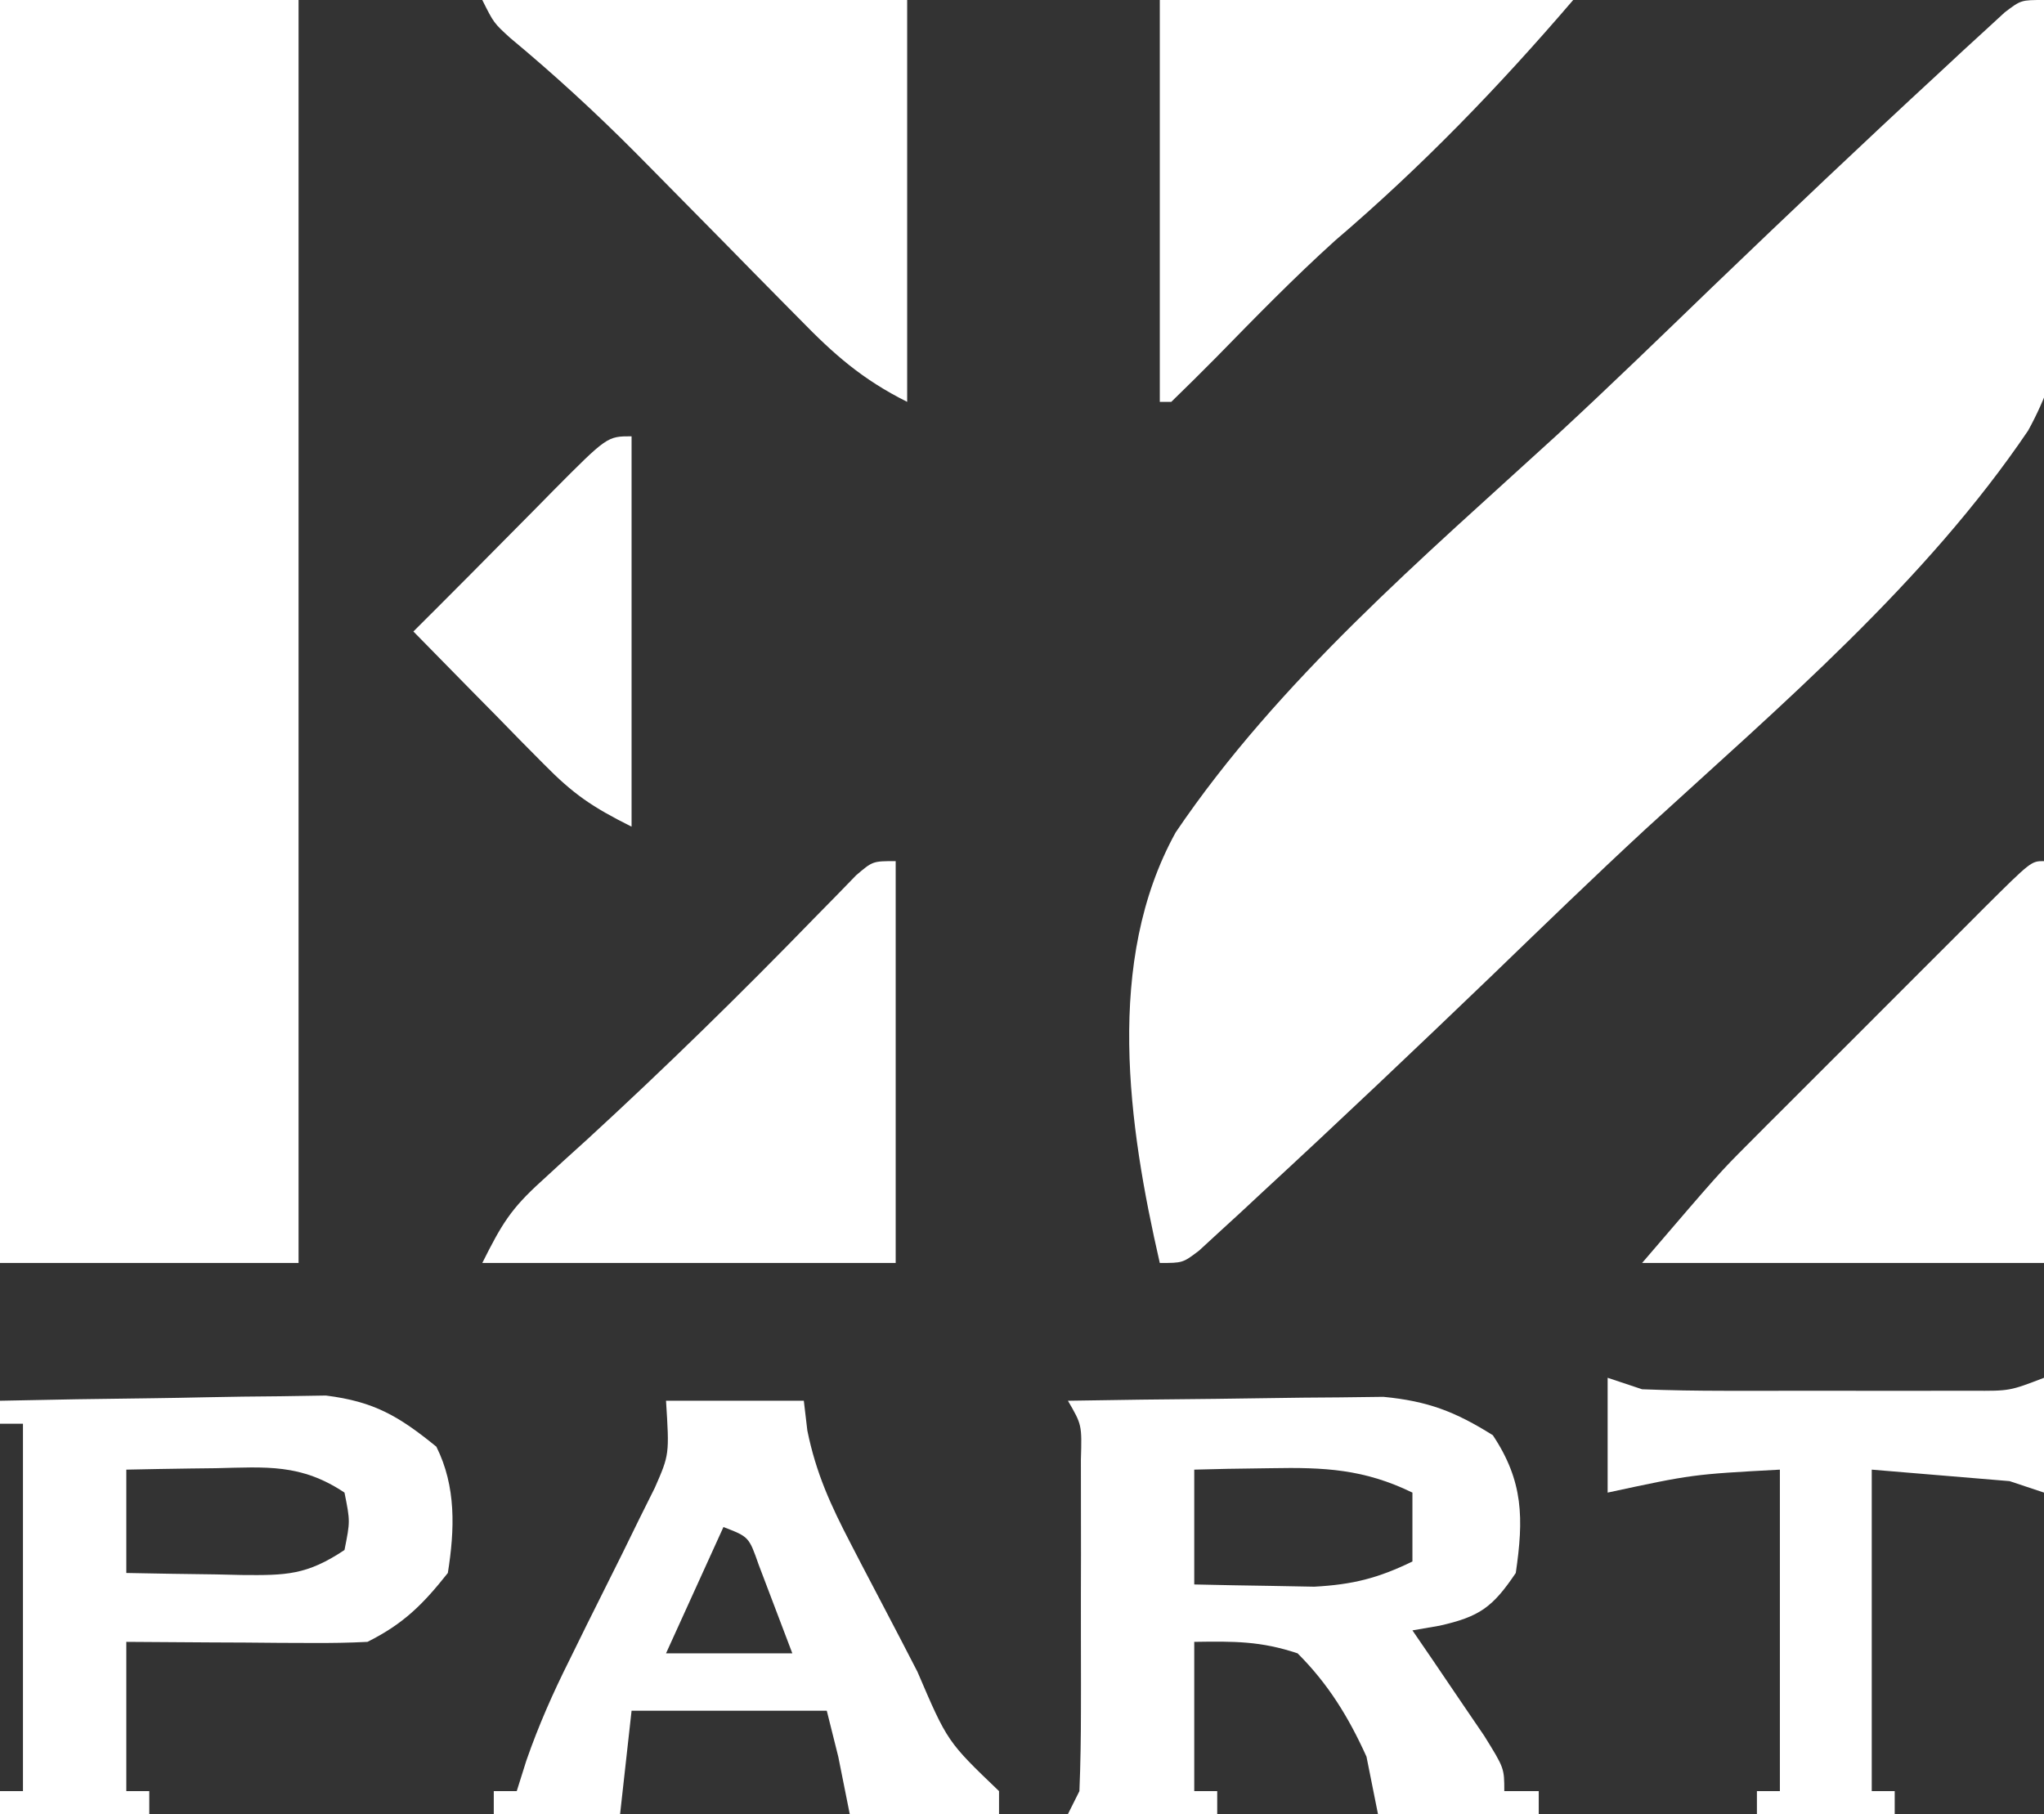
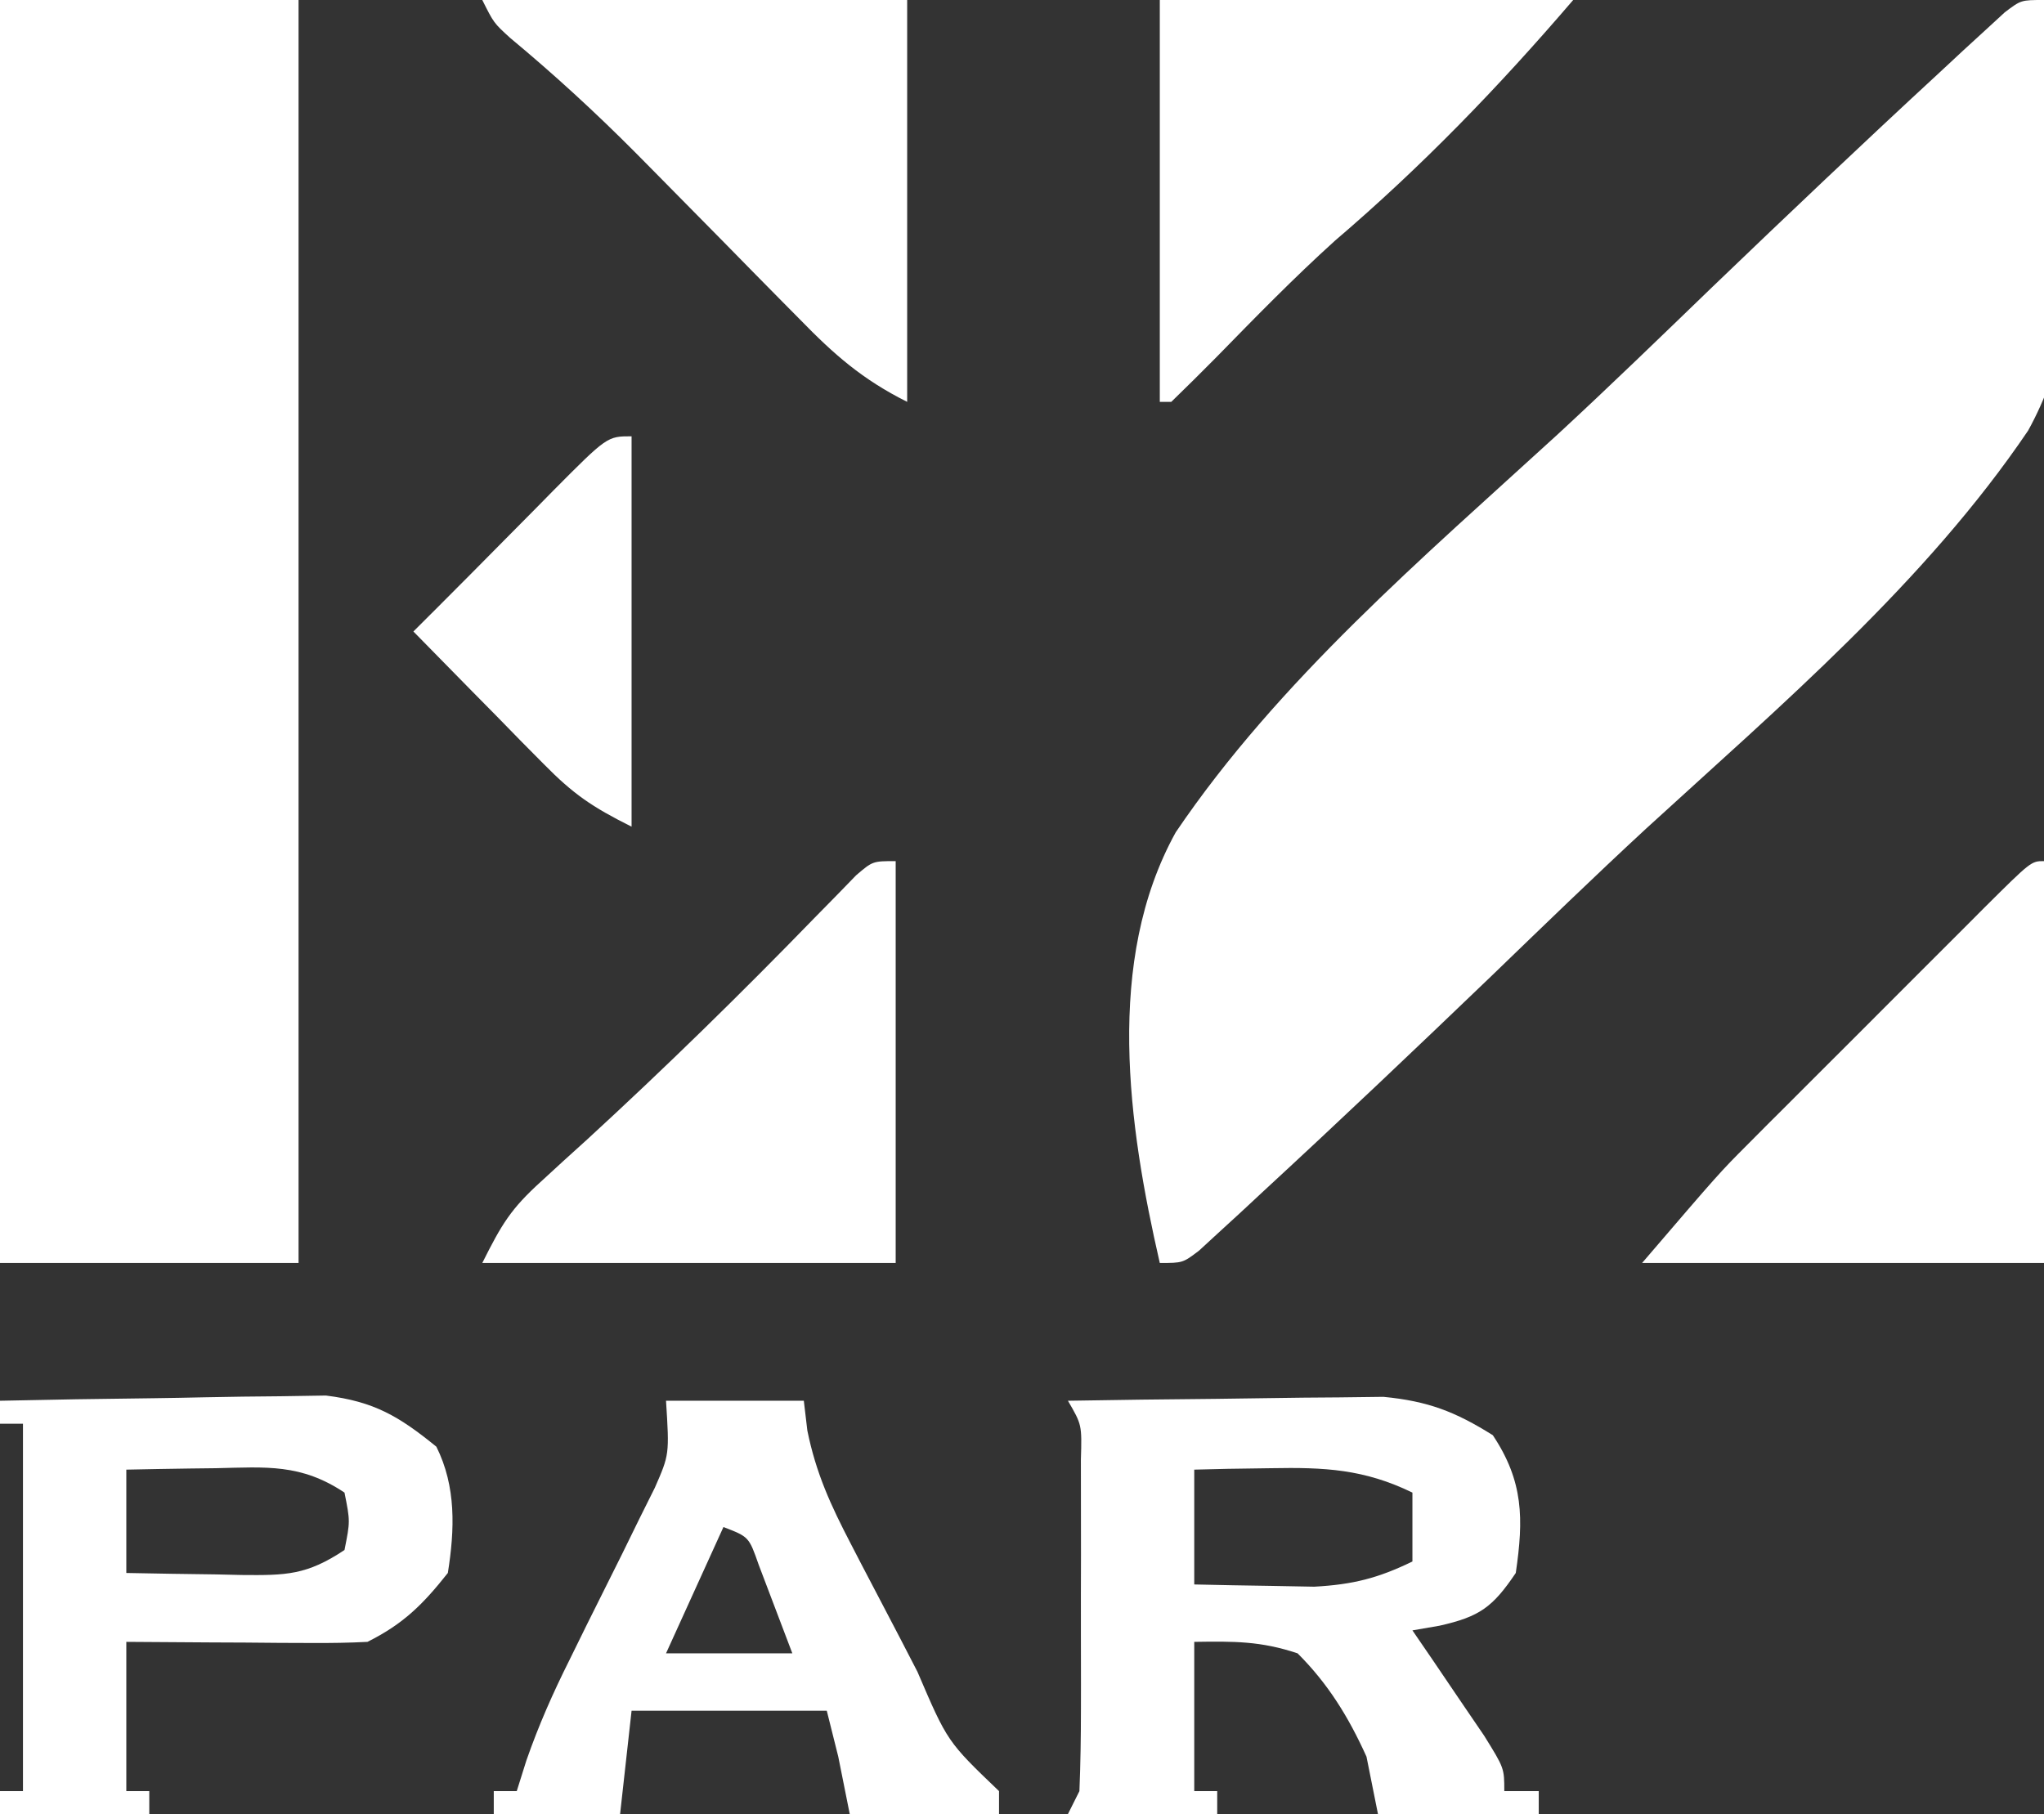
<svg xmlns="http://www.w3.org/2000/svg" version="1.1" width="178" height="158">
  <rect width="100%" height="100%" fill="#333333" stroke="none" />
  <path d="M0 0 C8.58 0 17.16 0 26 0 C26 36.3 26 72.6 26 110 C17.42 110 8.84 110 0 110 C0 73.7 0 37.4 0 0 Z " fill="#fff" transform="translate(0,0)" />
  <path d="M0 0 C2.748 11.967 4.813 26.293 -1.385 37.506 C-10.327 50.72 -22.955 61.467 -34.651 72.17 C-39.222 76.394 -43.686 80.727 -48.164 85.049 C-54.687 91.312 -61.242 97.538 -67.888 103.671 C-68.582 104.317 -69.276 104.963 -69.992 105.629 C-70.625 106.21 -71.259 106.79 -71.912 107.388 C-72.463 107.896 -73.015 108.403 -73.583 108.926 C-75 110 -75 110 -77 110 C-79.748 98.033 -81.813 83.707 -75.615 72.494 C-66.673 59.28 -54.045 48.533 -42.349 37.83 C-37.778 33.606 -33.314 29.273 -28.836 24.951 C-22.313 18.688 -15.758 12.462 -9.112 6.329 C-8.418 5.683 -7.724 5.037 -7.008 4.371 C-6.375 3.79 -5.741 3.21 -5.088 2.612 C-4.537 2.104 -3.985 1.597 -3.417 1.074 C-2 0 -2 0 0 0 Z " fill="#fff" transform="translate(178,0)" />
  <path d="M0 0 C4.305 -0.075 8.61 -0.129 12.915 -0.165 C14.378 -0.18 15.84 -0.2 17.303 -0.226 C19.413 -0.263 21.522 -0.28 23.633 -0.293 C24.9 -0.309 26.167 -0.324 27.473 -0.341 C31.349 0.034 33.713 0.941 37 3 C39.677 7.016 39.691 10.281 39 15 C36.987 17.982 35.855 18.808 32.355 19.594 C31.578 19.728 30.801 19.862 30 20 C30.578 20.843 31.155 21.686 31.75 22.555 C32.5 23.661 33.25 24.768 34 25.875 C34.742 26.966 35.485 28.056 36.25 29.18 C38 32 38 32 38 34 C38.99 34 39.98 34 41 34 C41 34.66 41 35.32 41 36 C36.38 36 31.76 36 27 36 C26.505 33.525 26.505 33.525 26 31 C24.452 27.573 22.669 24.663 20 22 C16.779 20.925 14.457 20.948 11 21 C11 25.29 11 29.58 11 34 C11.66 34 12.32 34 13 34 C13 34.66 13 35.32 13 36 C8.71 36 4.42 36 0 36 C0.33 35.34 0.66 34.68 1 34 C1.098 31.627 1.131 29.25 1.133 26.875 C1.134 26.172 1.135 25.47 1.136 24.746 C1.136 23.259 1.135 21.773 1.13 20.287 C1.125 18.009 1.13 15.731 1.137 13.453 C1.136 12.01 1.135 10.568 1.133 9.125 C1.132 7.808 1.131 6.49 1.129 5.133 C1.218 2.095 1.218 2.095 0 0 Z M11 6 C11 9.3 11 12.6 11 16 C13.229 16.054 15.458 16.093 17.688 16.125 C18.929 16.148 20.17 16.171 21.449 16.195 C24.812 16.01 26.999 15.458 30 14 C30 12.02 30 10.04 30 8 C25.781 5.951 22.346 5.788 17.688 5.875 C16.433 5.893 15.179 5.911 13.887 5.93 C12.458 5.964 12.458 5.964 11 6 Z " fill="#fff" transform="translate(93,122)" />
  <path d="M0 0 C4.447 -0.099 8.894 -0.172 13.342 -0.22 C14.853 -0.24 16.365 -0.267 17.875 -0.302 C20.055 -0.351 22.234 -0.373 24.414 -0.391 C25.723 -0.412 27.032 -0.433 28.381 -0.454 C32.596 0.075 34.728 1.345 38 4 C39.736 7.473 39.602 11.212 39 15 C36.818 17.756 35.128 19.436 32 21 C30.406 21.084 28.808 21.107 27.211 21.098 C26.27 21.094 25.329 21.091 24.359 21.088 C22.882 21.075 22.882 21.075 21.375 21.062 C20.382 21.058 19.39 21.053 18.367 21.049 C15.911 21.037 13.456 21.019 11 21 C11 25.29 11 29.58 11 34 C11.66 34 12.32 34 13 34 C13 34.66 13 35.32 13 36 C8.71 36 4.42 36 0 36 C0 35.34 0 34.68 0 34 C0.66 34 1.32 34 2 34 C2 23.44 2 12.88 2 2 C1.34 2 0.68 2 0 2 C0 1.34 0 0.68 0 0 Z M11 6 C11 8.97 11 11.94 11 15 C13.604 15.054 16.208 15.094 18.812 15.125 C19.919 15.15 19.919 15.15 21.049 15.176 C24.912 15.211 26.709 15.194 30 13 C30.5 10.5 30.5 10.5 30 8 C26.208 5.472 23.191 5.776 18.812 5.875 C17.688 5.889 17.688 5.889 16.541 5.902 C14.694 5.926 12.847 5.962 11 6 Z " fill="#fff" transform="translate(0,122)" />
  <path d="M0 0 C0 11.55 0 23.1 0 35 C-11.88 35 -23.76 35 -36 35 C-34.299 31.598 -33.51 30.286 -30.867 27.891 C-29.916 27.017 -29.916 27.017 -28.946 26.125 C-28.262 25.506 -27.579 24.888 -26.875 24.25 C-20.067 17.998 -13.492 11.562 -7.054 4.929 C-6.42 4.283 -5.786 3.638 -5.133 2.973 C-4.575 2.398 -4.017 1.823 -3.442 1.231 C-2 0 -2 0 0 0 Z " fill="#fff" transform="translate(78,75)" />
  <path d="M0 0 C12.21 0 24.42 0 37 0 C37 11.55 37 23.1 37 35 C33.086 33.043 30.626 30.87 27.641 27.801 C27.133 27.288 26.624 26.774 26.101 26.245 C24.479 24.606 22.864 22.96 21.25 21.312 C19.134 19.159 17.014 17.01 14.891 14.863 C14.381 14.348 13.872 13.832 13.347 13.301 C9.847 9.782 6.233 6.464 2.417 3.294 C1 2 1 2 0 0 Z " fill="#fff" transform="translate(42,0)" />
  <path d="M0 0 C3.96 0 7.92 0 12 0 C12.152 1.285 12.152 1.285 12.307 2.596 C13.065 6.321 14.338 9.088 16.09 12.457 C16.394 13.045 16.699 13.634 17.013 14.24 C17.654 15.473 18.298 16.704 18.947 17.933 C19.941 19.819 20.92 21.713 21.896 23.607 C24.503 29.693 24.503 29.693 29 34 C29 34.66 29 35.32 29 36 C24.71 36 20.42 36 16 36 C15.505 33.525 15.505 33.525 15 31 C14.67 29.68 14.34 28.36 14 27 C8.39 27 2.78 27 -3 27 C-3.33 29.97 -3.66 32.94 -4 36 C-7.63 36 -11.26 36 -15 36 C-15 35.34 -15 34.68 -15 34 C-14.34 34 -13.68 34 -13 34 C-12.724 33.122 -12.447 32.244 -12.163 31.34 C-11.092 28.263 -9.854 25.469 -8.398 22.559 C-7.664 21.065 -7.664 21.065 -6.914 19.541 C-5.885 17.466 -4.851 15.393 -3.812 13.322 C-3.325 12.328 -2.838 11.333 -2.336 10.309 C-1.664 8.96 -1.664 8.96 -0.978 7.584 C0.295 4.681 0.295 4.681 0 0 Z M5 11 C3.35 14.63 1.7 18.26 0 22 C3.63 22 7.26 22 11 22 C10.381 20.371 9.762 18.741 9.125 17.062 C8.603 15.688 8.603 15.688 8.07 14.285 C7.218 11.851 7.218 11.851 5 11 Z " fill="#fff" transform="translate(58,122)" />
  <path d="M0 0 C11.88 0 23.76 0 36 0 C29.502 7.581 22.838 14.485 15.258 20.961 C11.679 24.193 8.318 27.642 4.948 31.089 C3.649 32.41 2.327 33.707 1 35 C0.67 35 0.34 35 0 35 C0 23.45 0 11.9 0 0 Z " fill="#fff" transform="translate(101,0)" />
  <path d="M0 0 C0 11.55 0 23.1 0 35 C-11.55 35 -23.1 35 -35 35 C-28.248 27.123 -28.248 27.123 -25.764 24.635 C-25.208 24.075 -24.651 23.515 -24.077 22.938 C-23.498 22.362 -22.92 21.785 -22.324 21.191 C-21.714 20.58 -21.103 19.968 -20.474 19.338 C-19.197 18.061 -17.919 16.784 -16.639 15.509 C-14.672 13.547 -12.71 11.579 -10.748 9.611 C-9.503 8.367 -8.257 7.123 -7.012 5.879 C-6.129 4.993 -6.129 4.993 -5.228 4.089 C-1.115 0 -1.115 0 0 0 Z " fill="#fff" transform="translate(178,75)" />
-   <path d="M0 0 C0.99 0.33 1.98 0.66 3 1 C5.394 1.096 7.791 1.131 10.188 1.133 C10.886 1.134 11.585 1.135 12.305 1.136 C13.781 1.136 15.257 1.135 16.733 1.13 C18.992 1.125 21.25 1.13 23.508 1.137 C24.943 1.136 26.378 1.135 27.812 1.133 C29.118 1.132 30.424 1.131 31.77 1.129 C35.015 1.149 35.015 1.149 38 0 C38 3.3 38 6.6 38 10 C37.01 9.67 36.02 9.34 35 9 C31.04 8.67 27.08 8.34 23 8 C23 17.24 23 26.48 23 36 C23.66 36 24.32 36 25 36 C25 36.66 25 37.32 25 38 C21.04 38 17.08 38 13 38 C13 37.34 13 36.68 13 36 C13.66 36 14.32 36 15 36 C15 26.76 15 17.52 15 8 C7.379 8.412 7.379 8.412 0 10 C0 6.7 0 3.4 0 0 Z " fill="#fff" transform="translate(140,120)" />
  <path d="M0 0 C0 11.22 0 22.44 0 34 C-3.453 32.274 -5.072 31.168 -7.672 28.523 C-8.336 27.853 -9 27.183 -9.684 26.492 C-10.366 25.794 -11.047 25.095 -11.75 24.375 C-12.447 23.669 -13.145 22.962 -13.863 22.234 C-15.58 20.494 -17.292 18.749 -19 17 C-18.292 16.294 -17.585 15.587 -16.855 14.859 C-14.955 12.96 -13.063 11.053 -11.176 9.141 C-10.221 8.177 -9.267 7.214 -8.312 6.25 C-7.827 5.756 -7.342 5.263 -6.842 4.754 C-2.12 0 -2.12 0 0 0 Z " fill="#fff" transform="translate(55,38)" />
</svg>